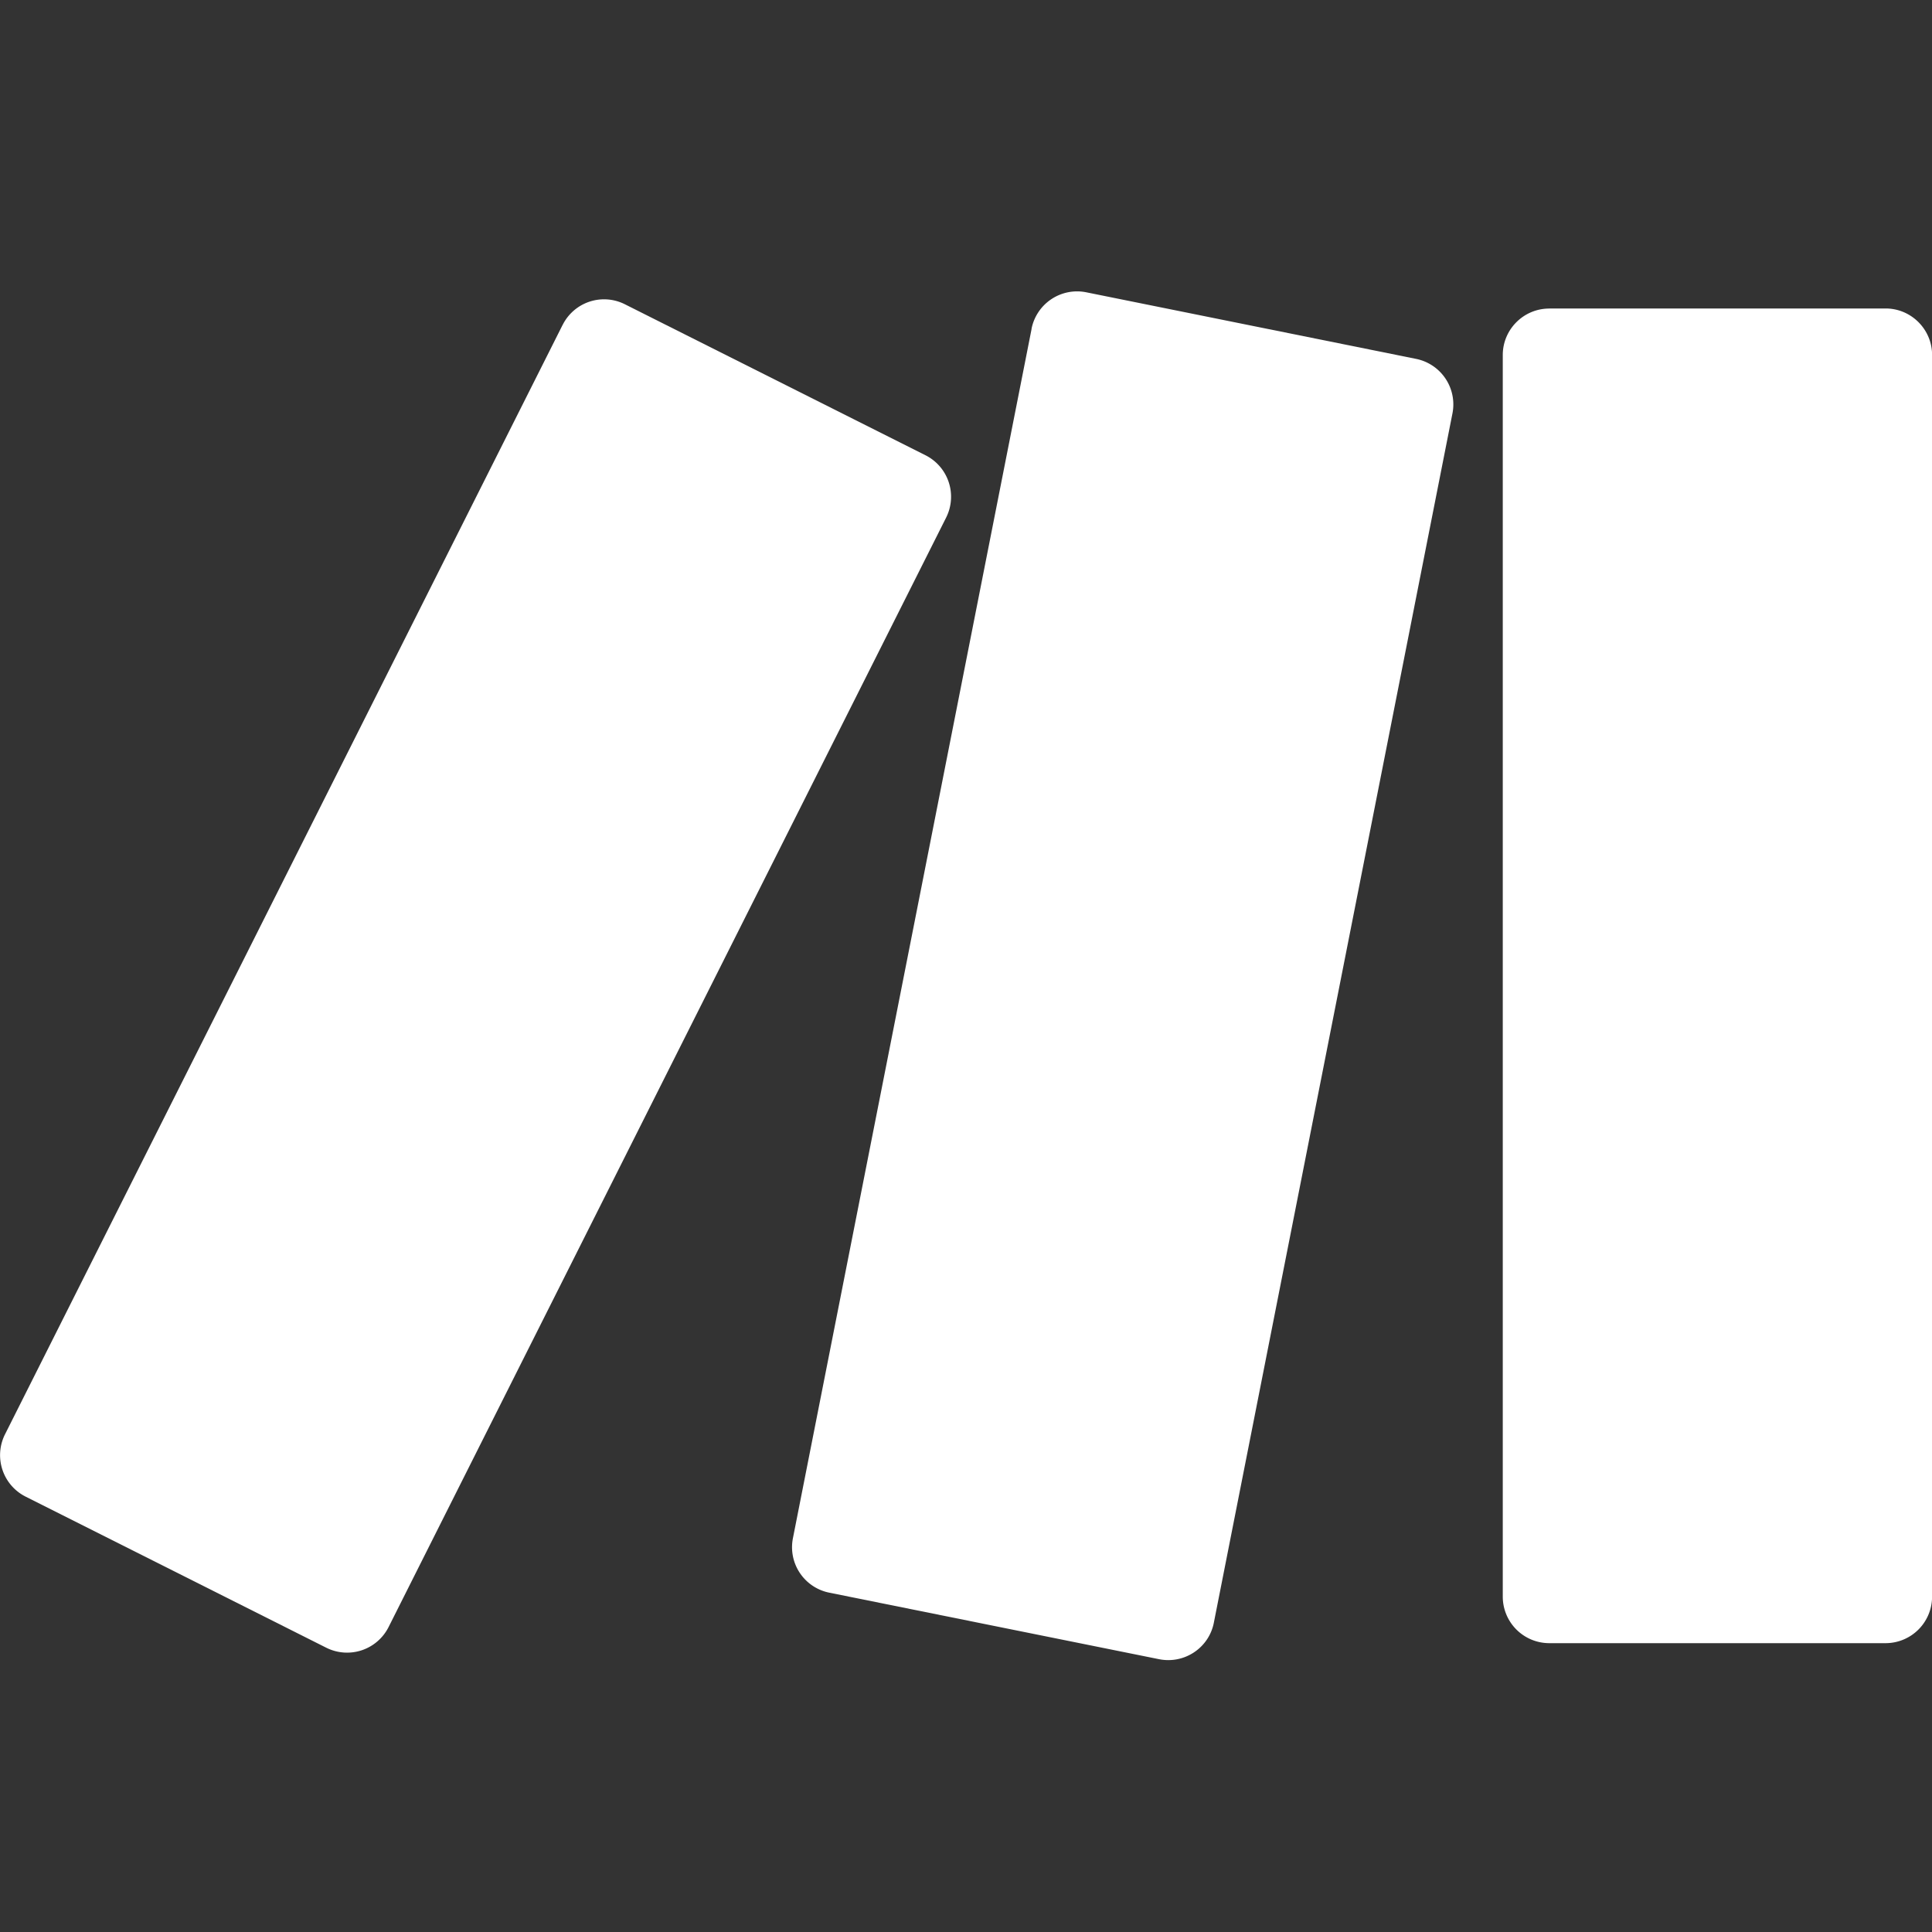
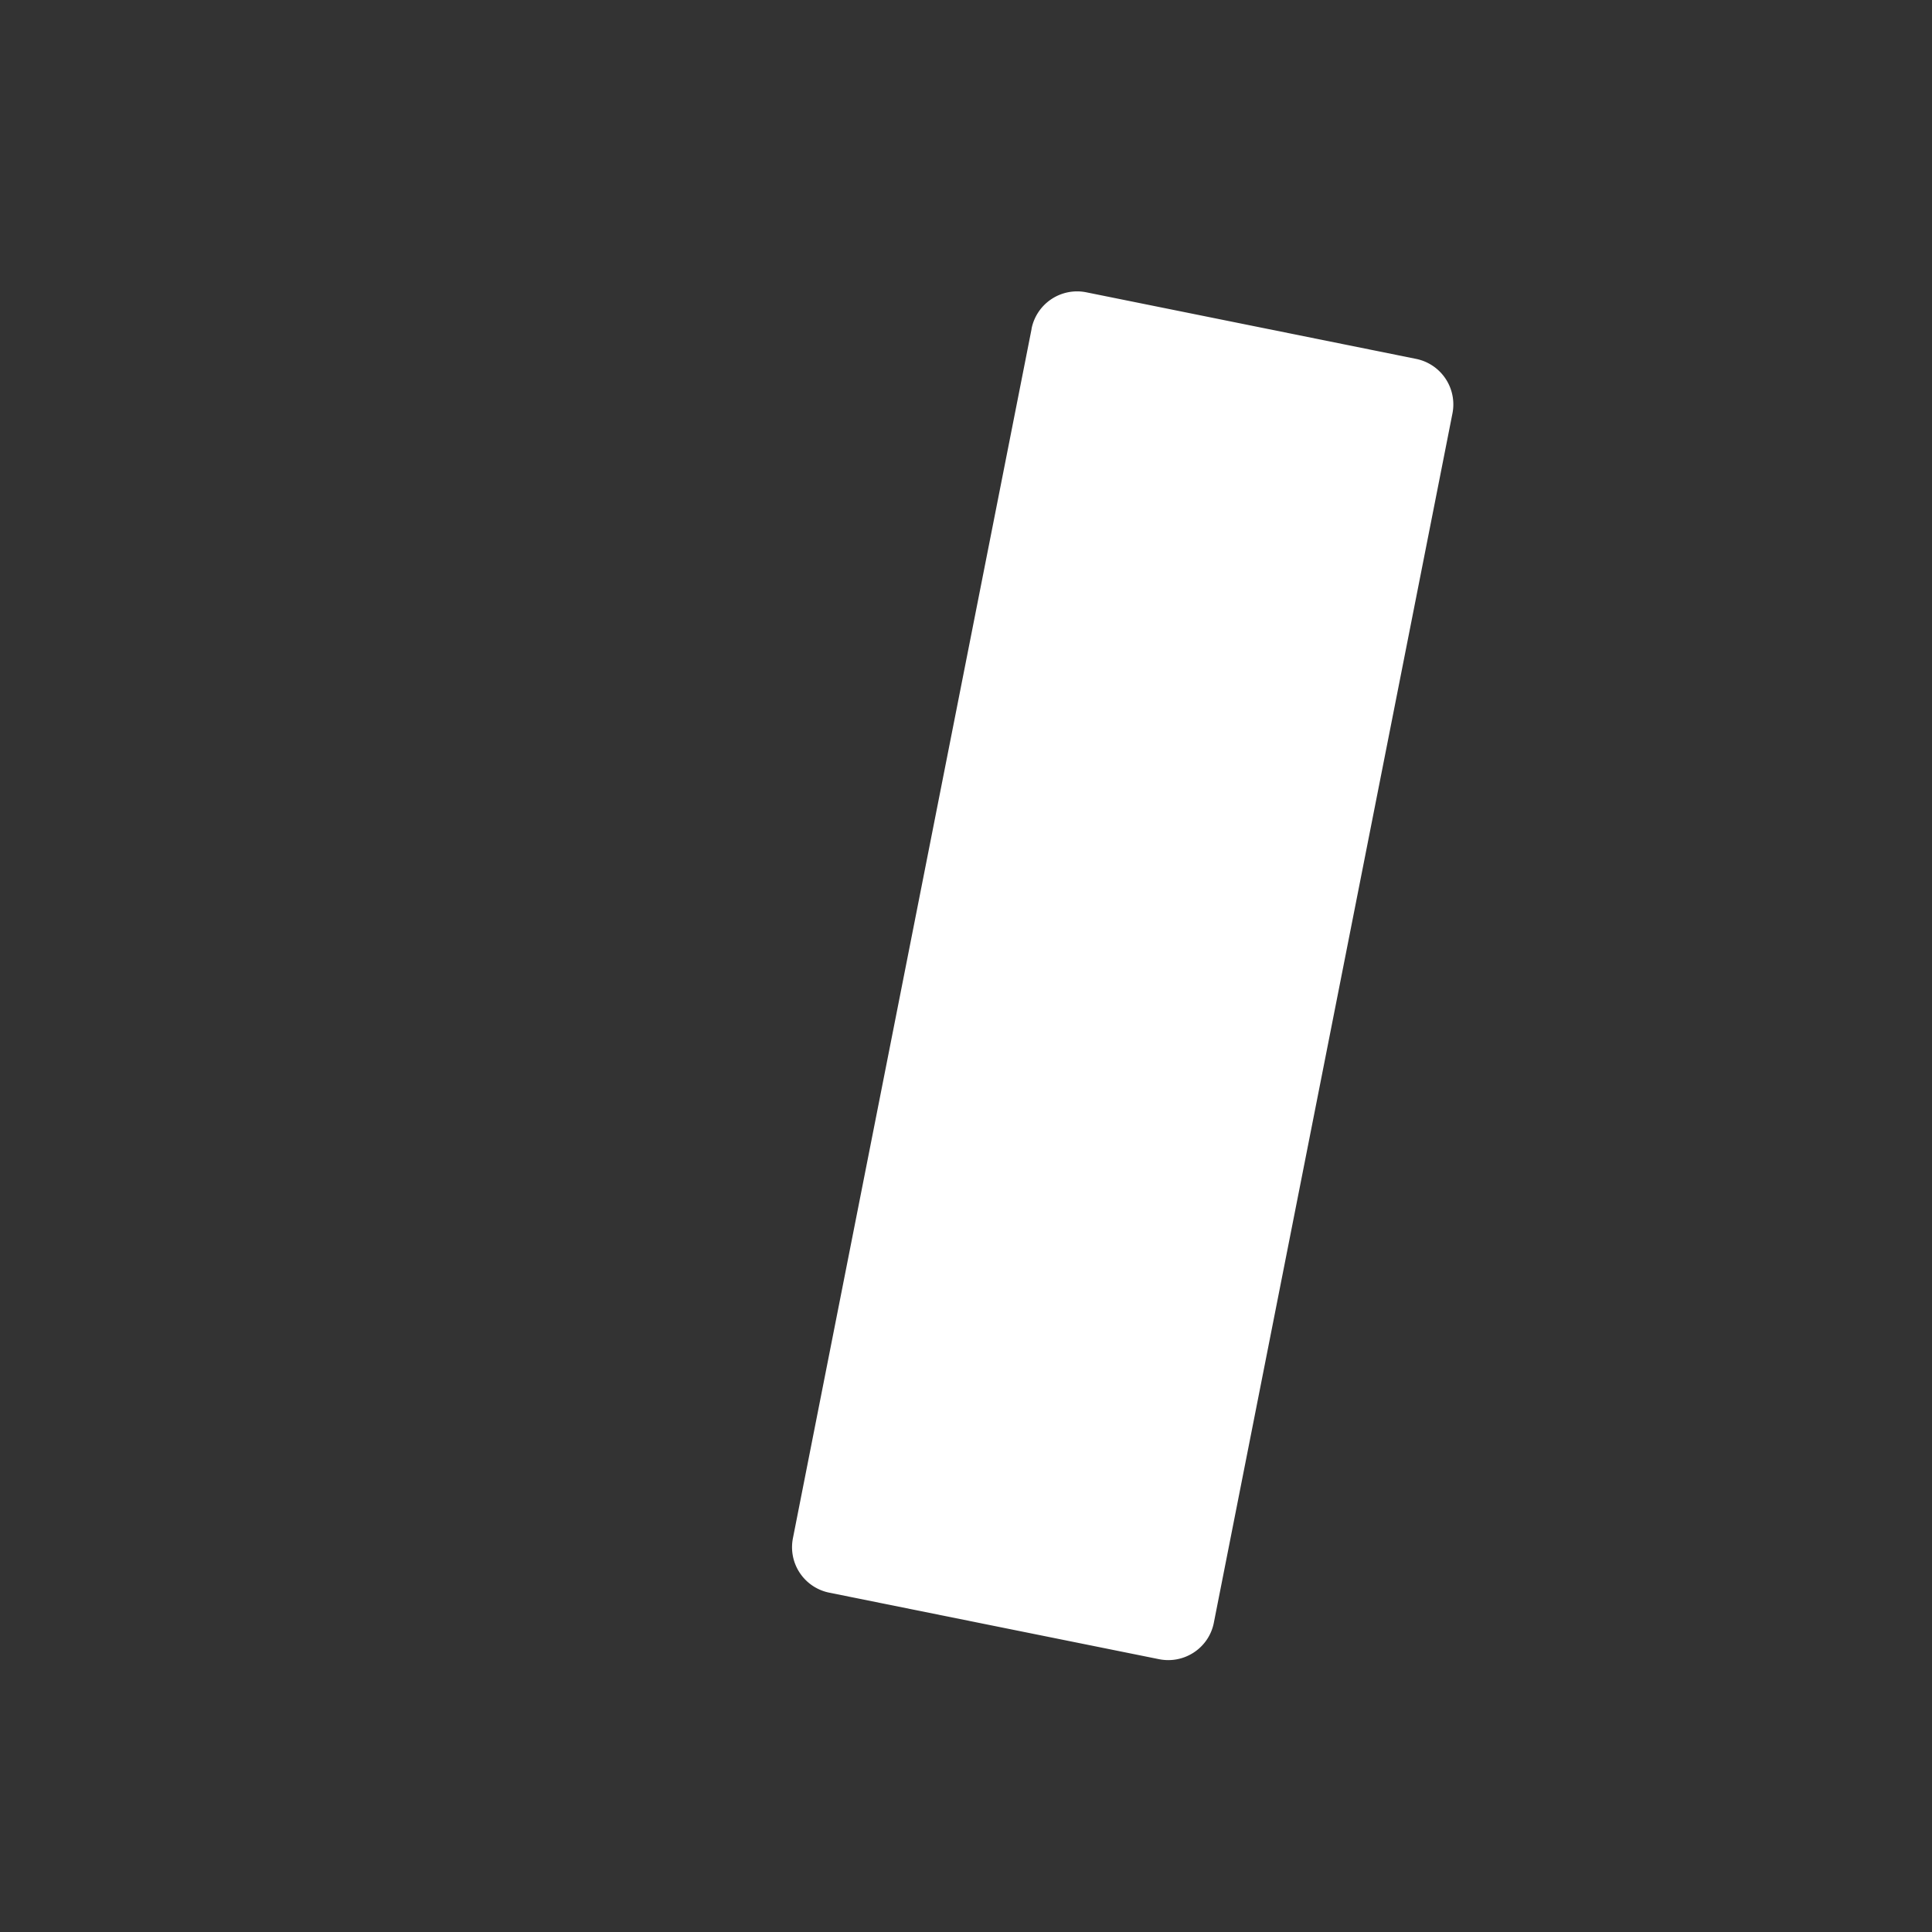
<svg xmlns="http://www.w3.org/2000/svg" fill="white" fill-rule="evenodd" height="1em" style="flex:none;line-height:1" viewBox="0 0 24 24" width="1em">
  <rect x="0" y="0" width="24" height="24" fill="#333333" stroke="none" />
  <title>Make</title>
-   <path d="M6.989 4.036L.062 17.818a.577.577 0 00.257.774l3.733 1.876a.577.577 0 00.775-.256L11.753 6.43a.577.577 0 00-.257-.775L7.763 3.78a.575.575 0 00-.774.257z" />
-   <path d="M19.245 3.832h4.179c.318 0 .577.26.577.577v15.425a.578.578 0 01-.577.578h-4.179a.578.578 0 01-.577-.578V4.41c0-.318.259-.577.577-.577z" />
  <path d="M12.815 4.085L9.85 19.108a.576.576 0 00.453.677l4.095.826c.314.063.62-.14.681-.454l2.964-15.022a.577.577 0 00-.453-.677l-4.096-.827a.577.577 0 00-.68.454z" />
</svg>